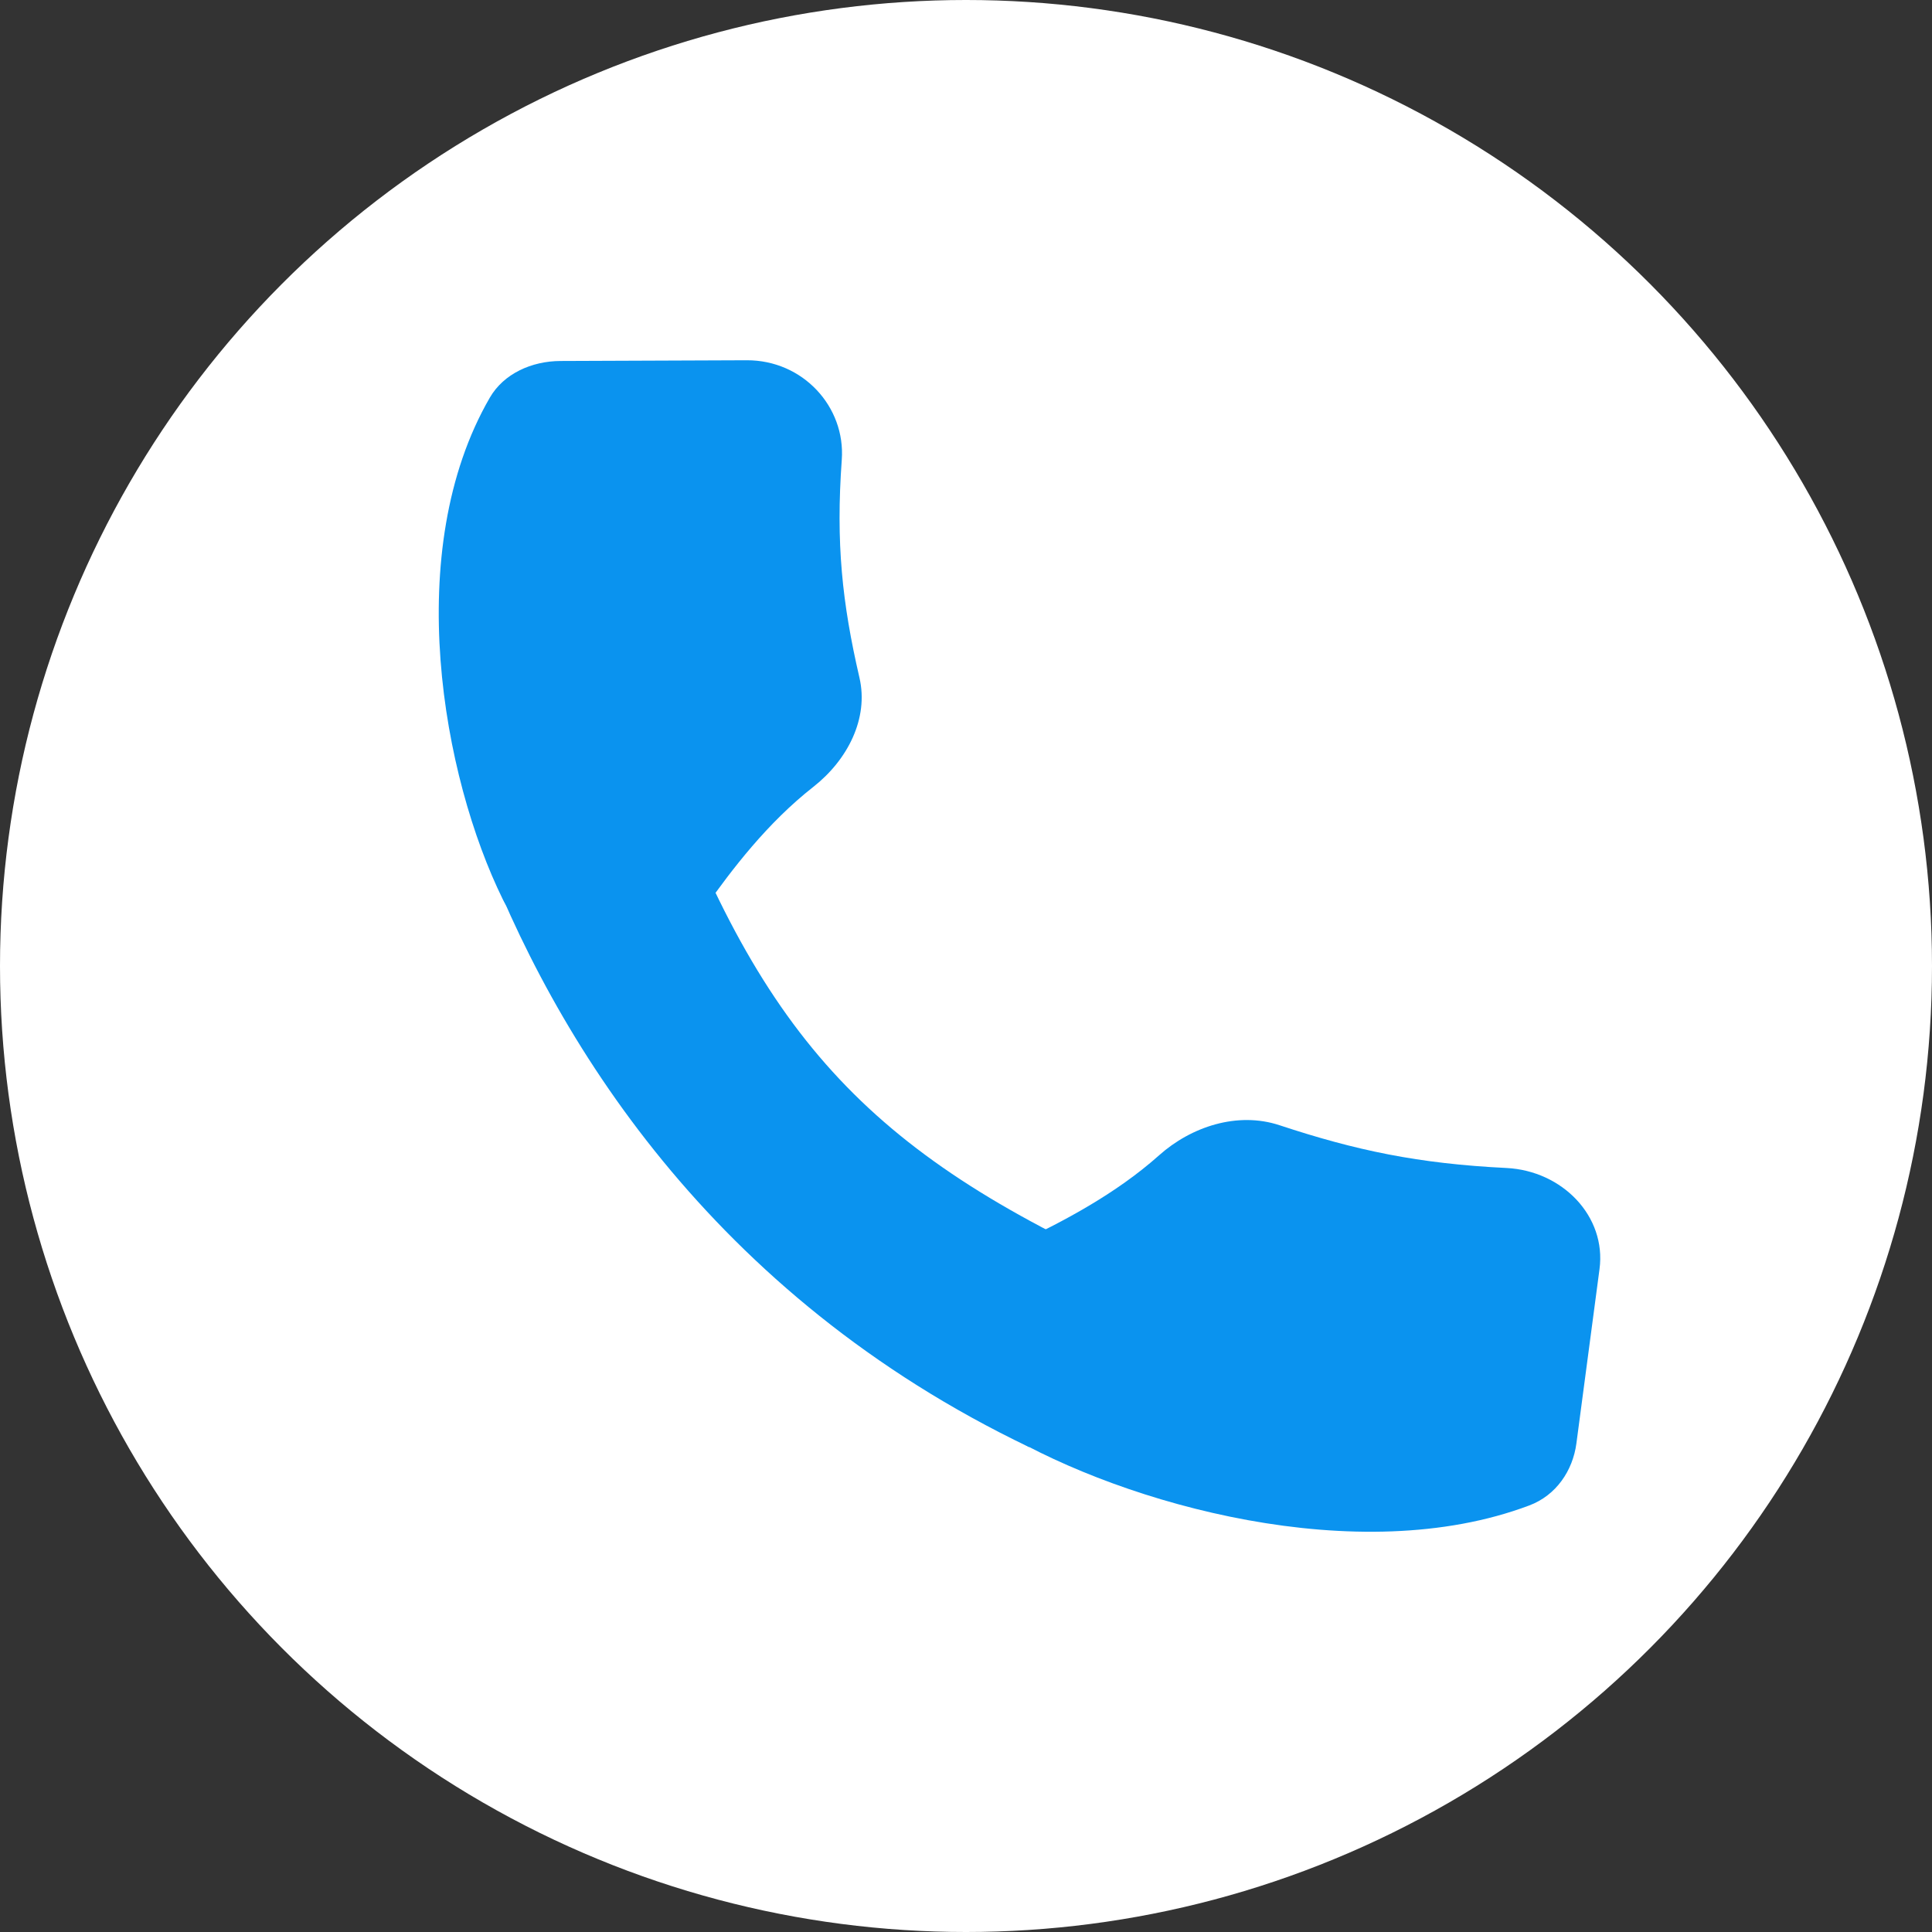
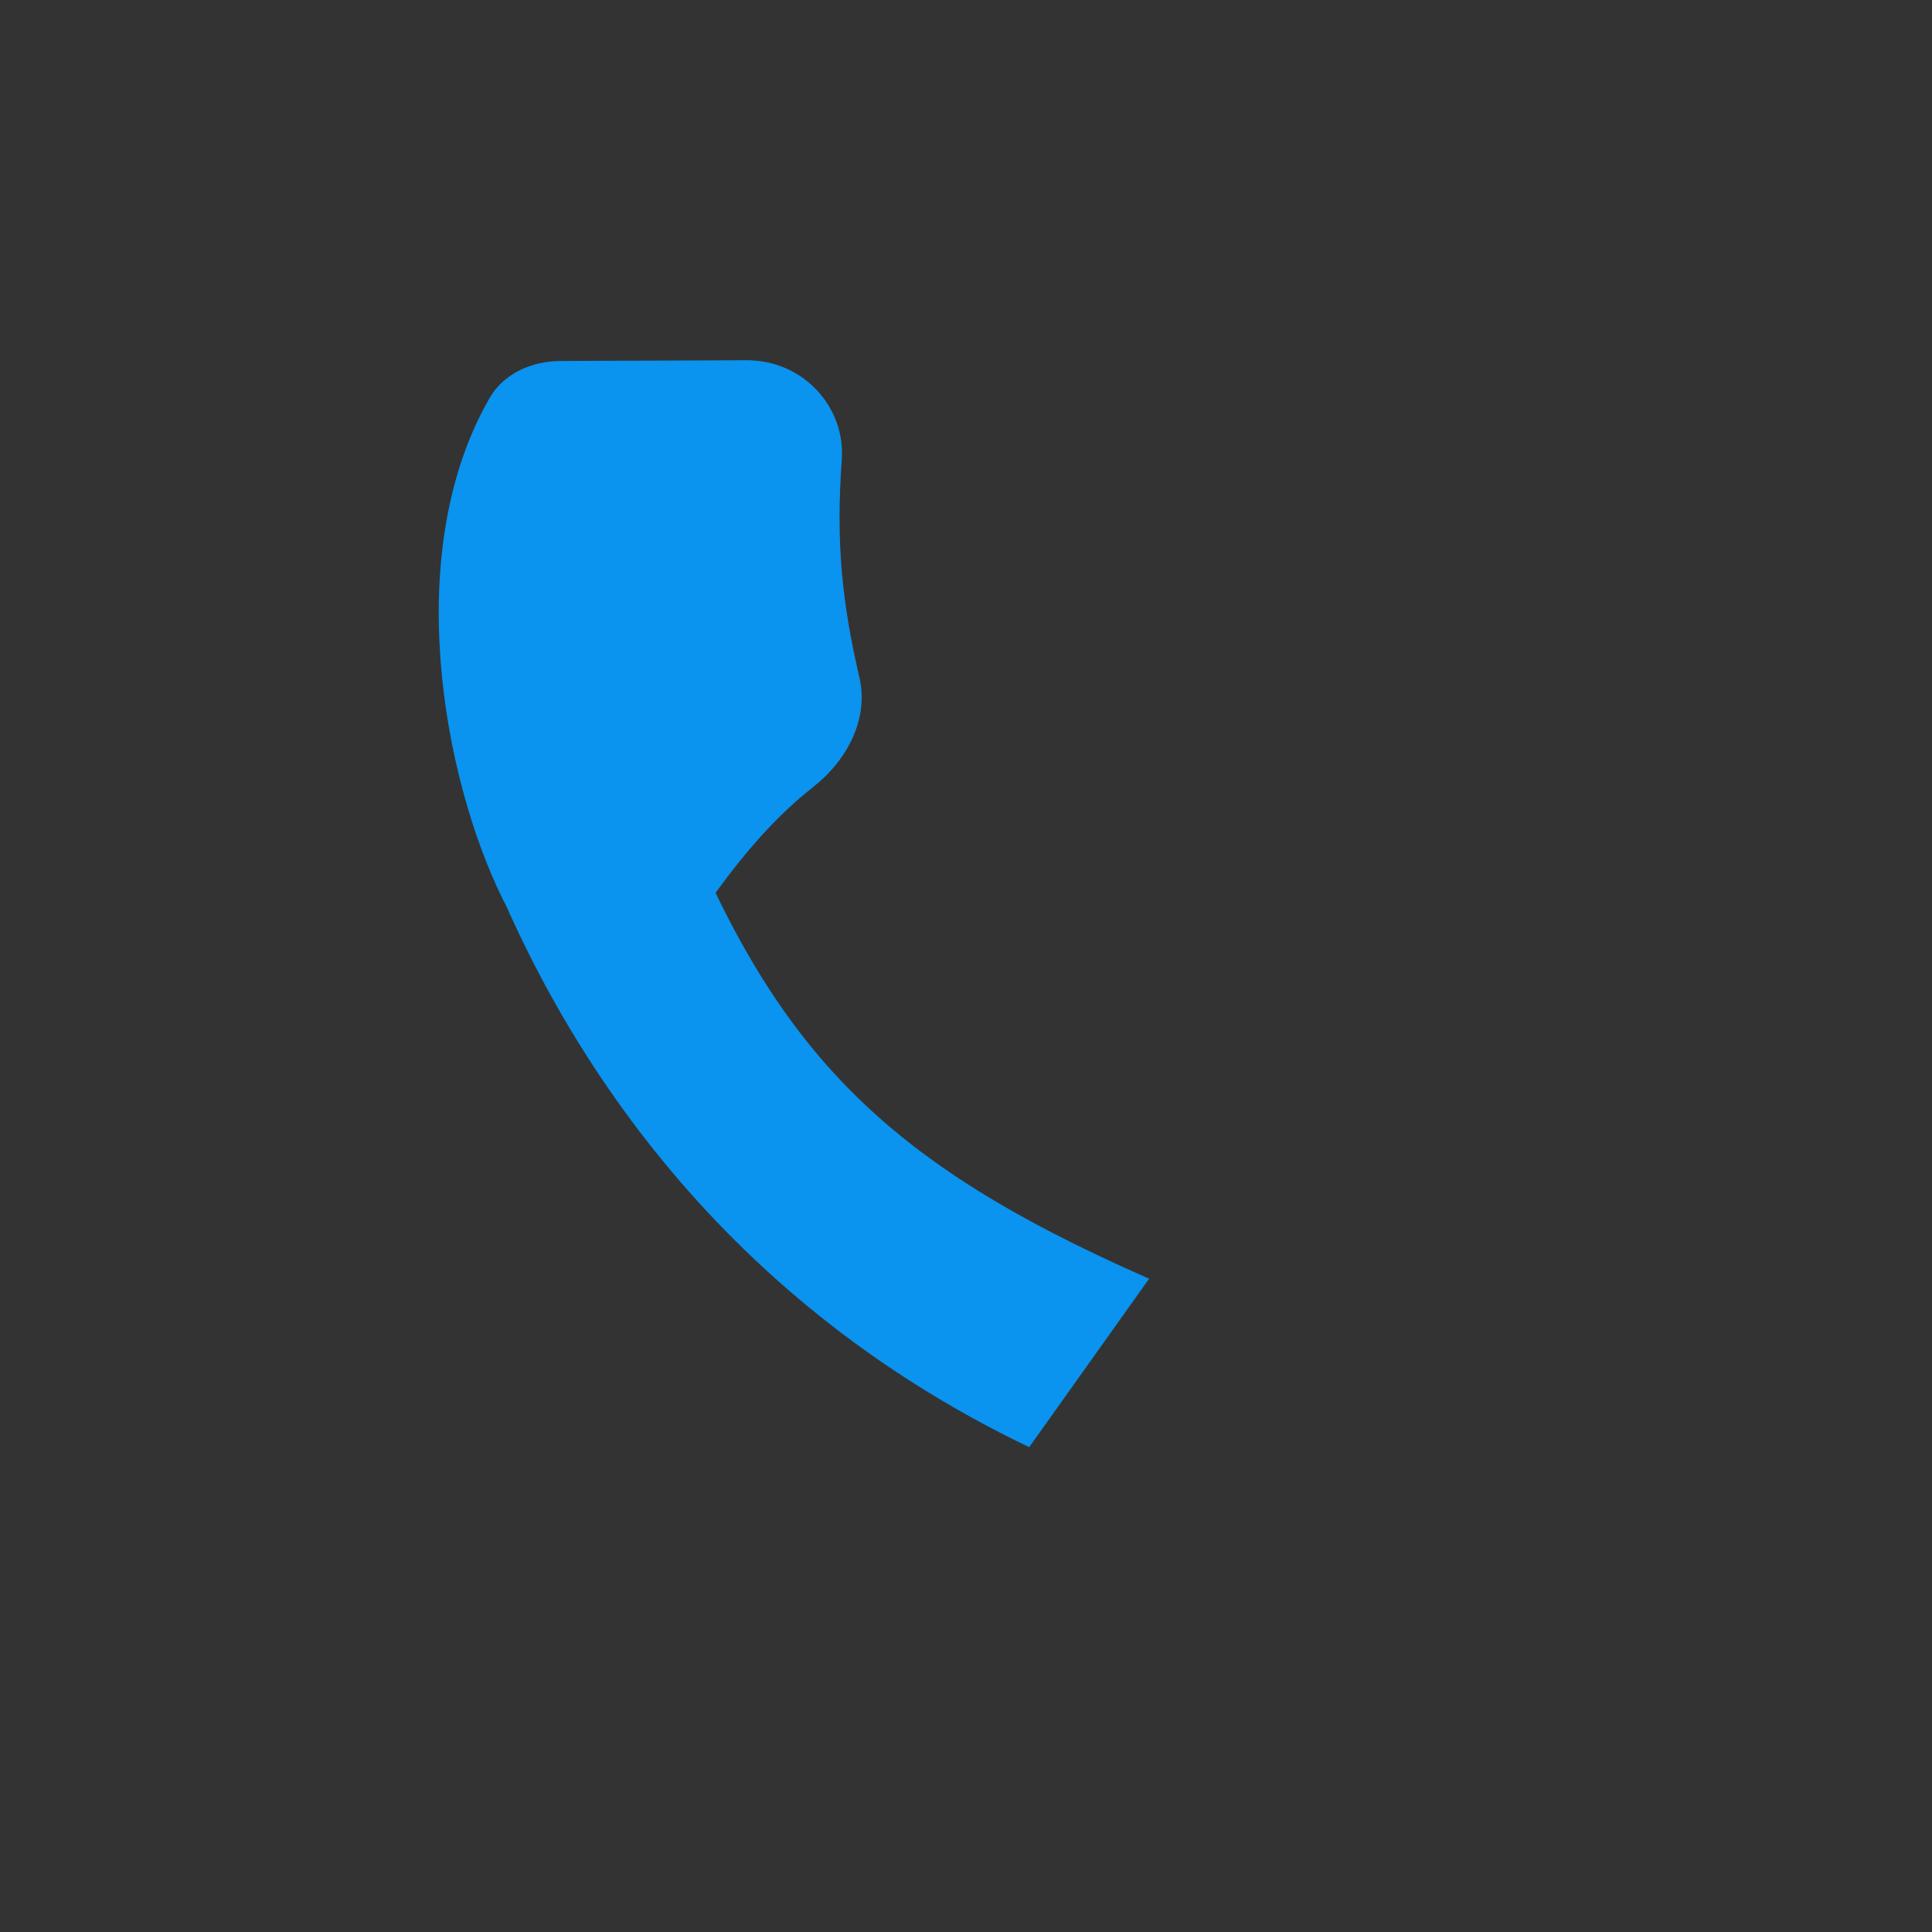
<svg xmlns="http://www.w3.org/2000/svg" width="64" height="64" viewBox="0 0 64 64" fill="none">
  <rect x="0" y="0" width="64" height="64" fill="#333333" stroke="none" />
-   <circle cx="32" cy="32" r="32" fill="white" />
  <path d="M21.816 25.042C25.297 34.537 28.9 38.325 38.066 42.36L34.094 47.939C23.568 42.9 18.325 34.405 15.856 27.776L21.816 25.042Z" fill="#0A93EF" />
  <path d="M24.735 11.934C26.596 11.926 28.012 13.475 27.885 15.229C27.685 17.988 27.898 19.979 28.47 22.447C28.785 23.802 28.073 25.179 26.943 26.066C25.42 27.261 24.256 28.784 23.331 30.095C22.049 31.912 17.637 31.782 16.661 29.802C14.656 25.733 13.296 18.238 16.225 13.174C16.685 12.378 17.611 11.961 18.57 11.958L24.735 11.934Z" fill="#0A93EF" />
-   <path d="M52.986 42.04C53.218 40.296 51.76 38.783 49.901 38.691C46.977 38.547 44.909 38.108 42.384 37.274C40.997 36.816 39.464 37.318 38.396 38.271C36.956 39.555 35.216 40.463 33.726 41.173C31.662 42.156 31.269 46.308 33.232 47.461C37.268 49.831 44.984 52.007 50.659 49.87C51.551 49.535 52.1 48.717 52.22 47.817L52.986 42.04Z" fill="#0A93EF" />
</svg>